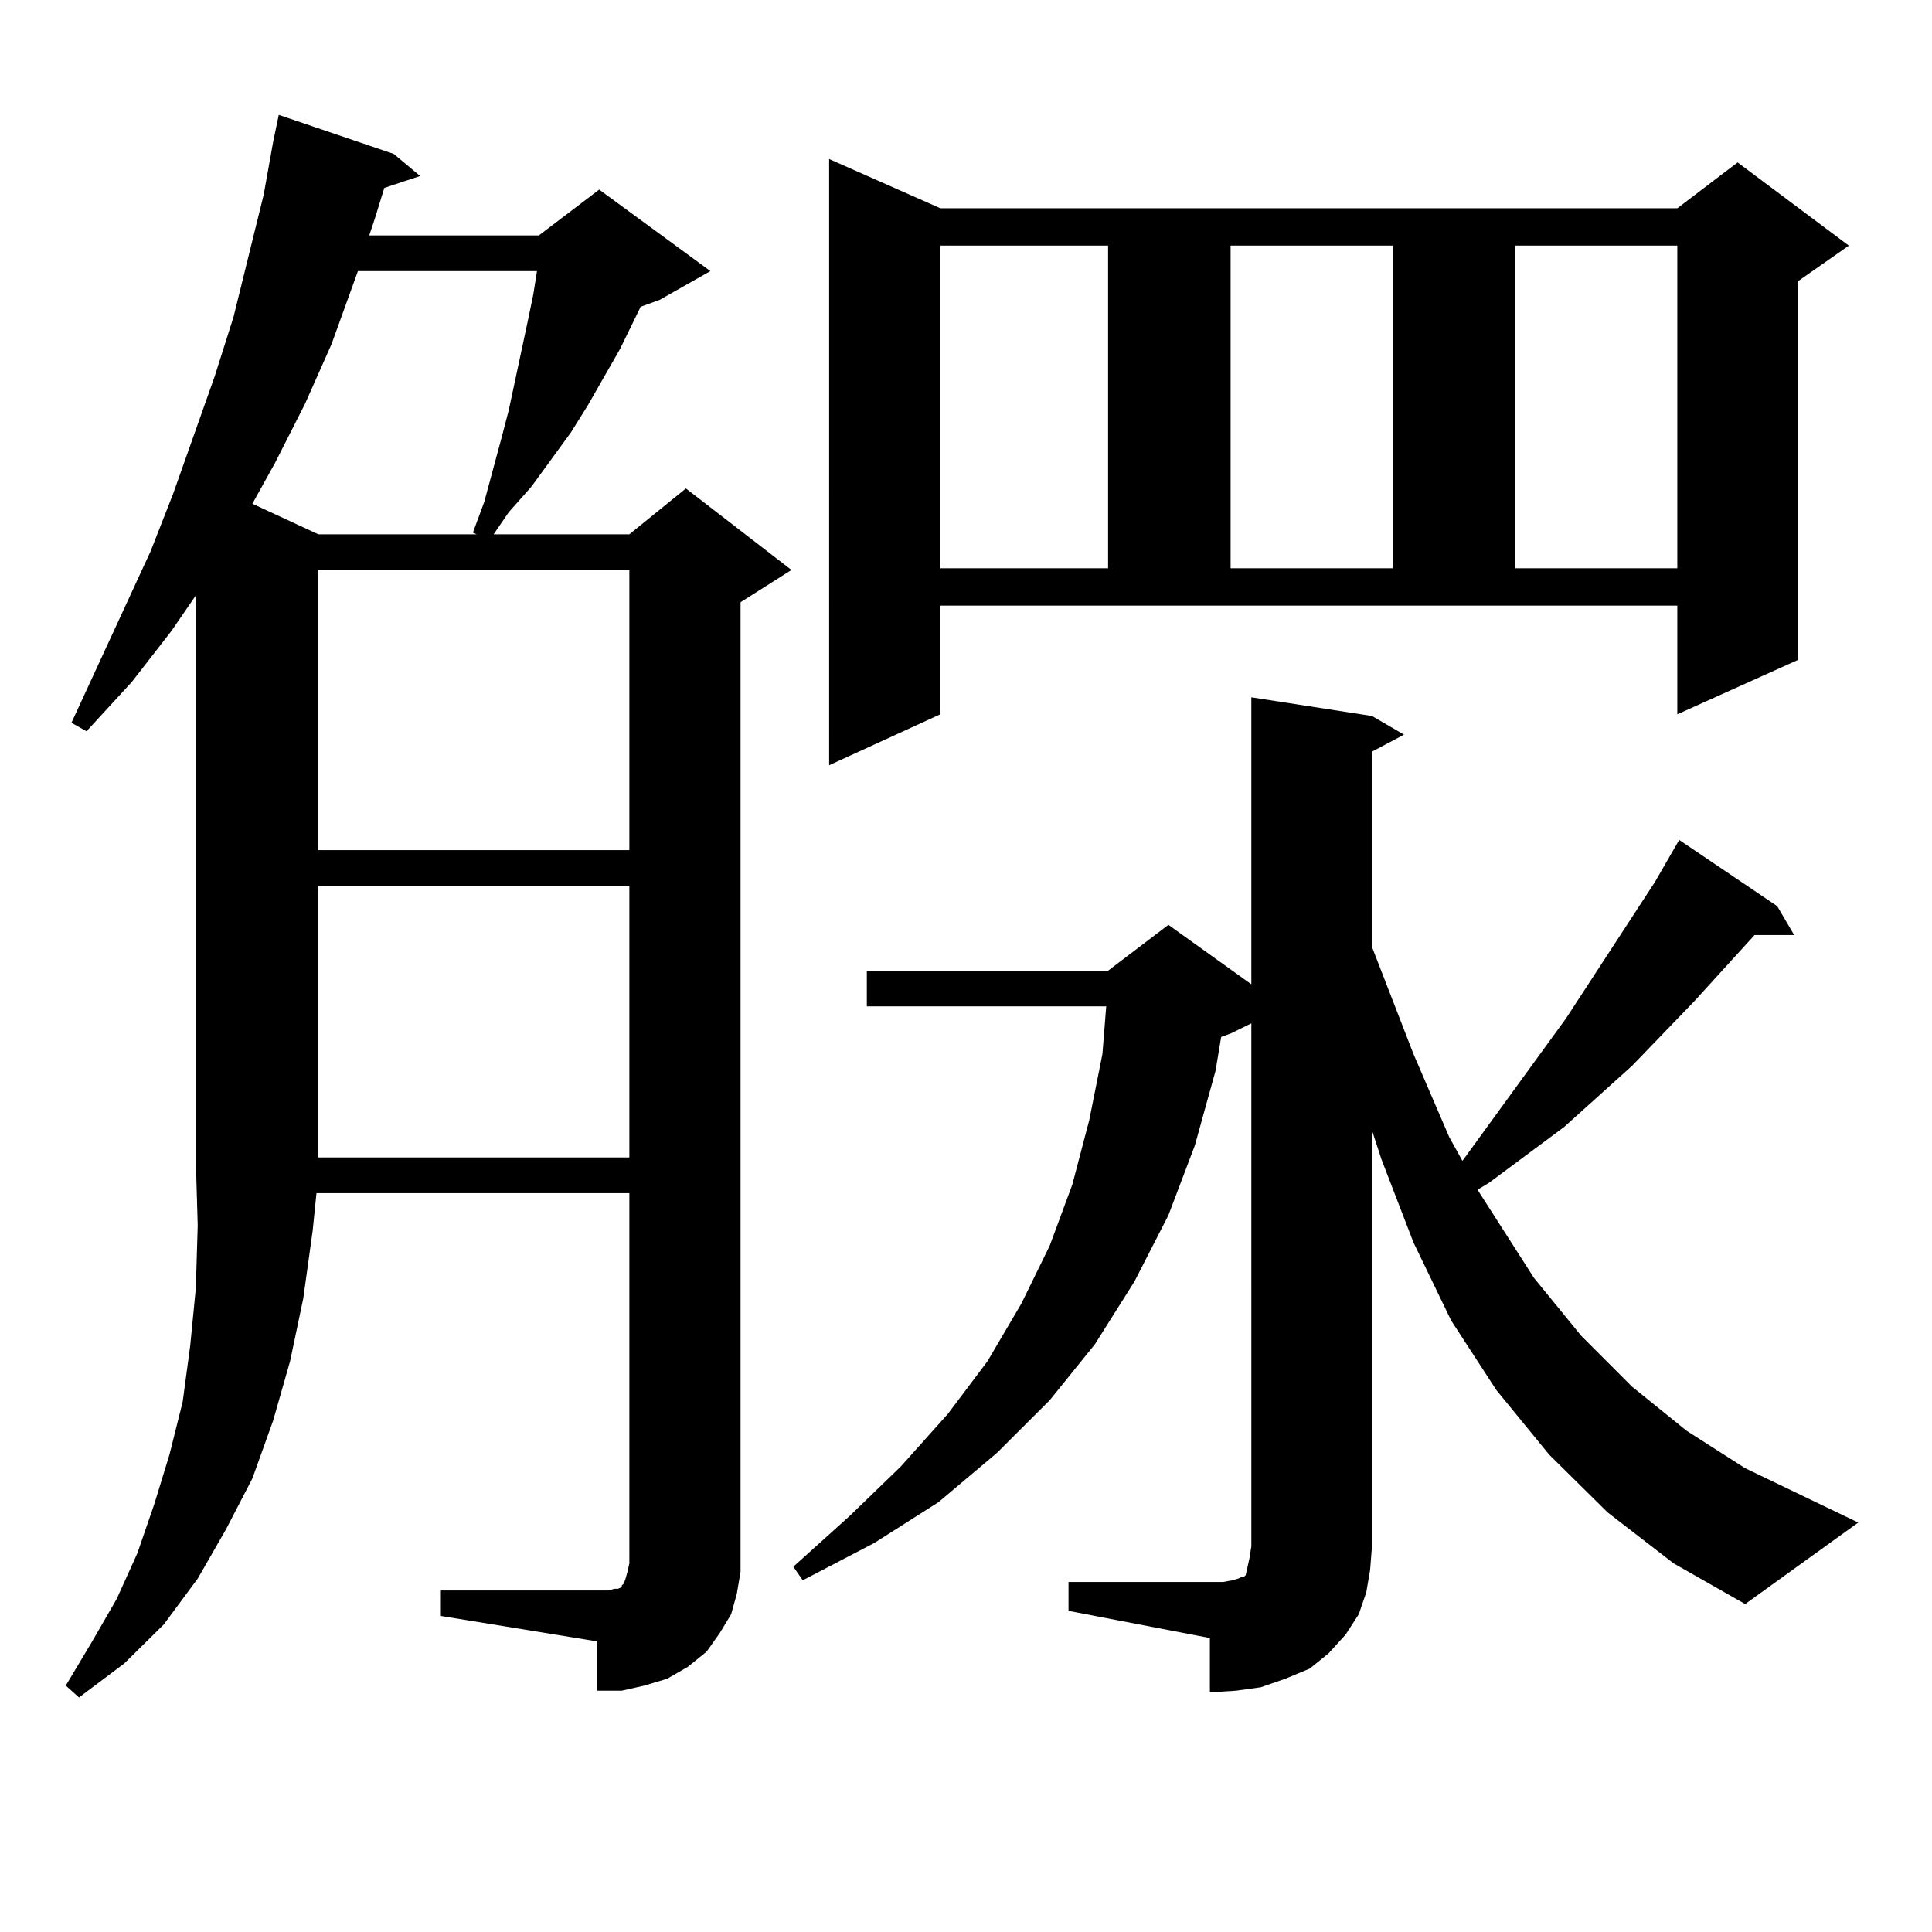
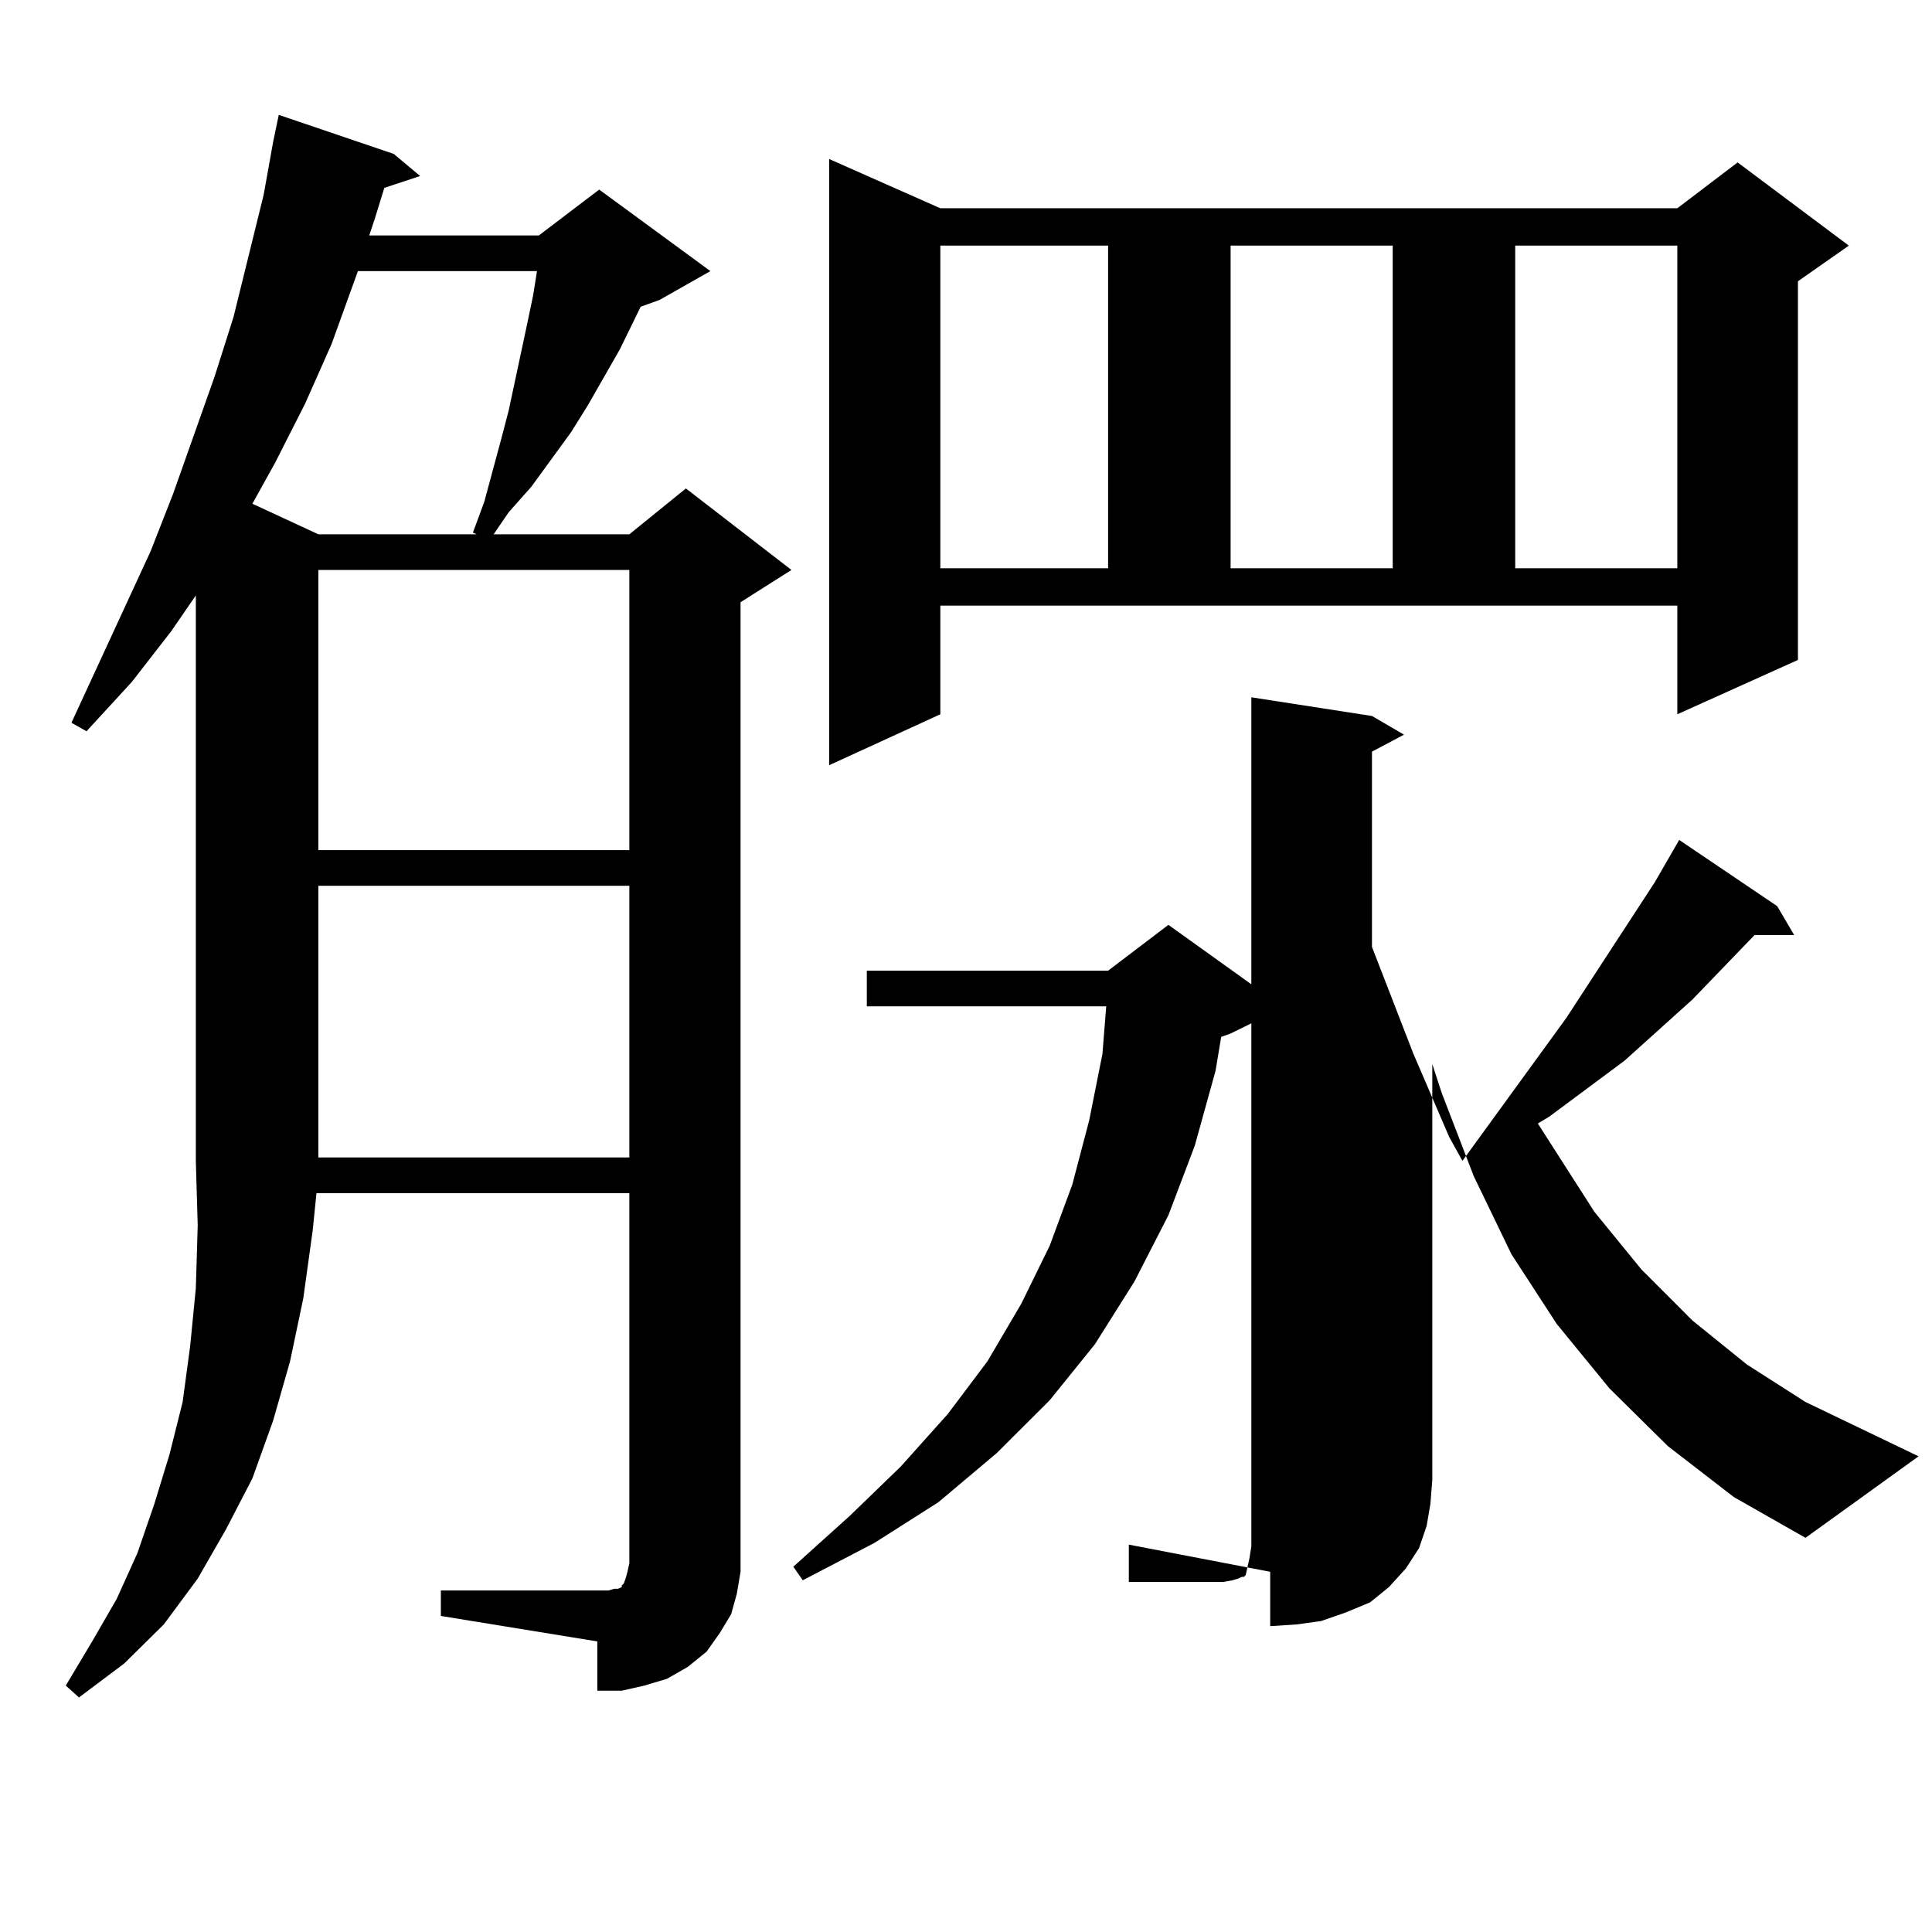
<svg xmlns="http://www.w3.org/2000/svg" version="1.1" id="图层_1" x="0px" y="0px" width="1000px" height="1000px" viewBox="0 0 1000 1000" enable-background="new 0 0 1000 1000" xml:space="preserve">
-   <path d="M228.189,823.226h86.827l2.927-0.879h1.951l1.951-0.879v-0.879l0.976-0.879l0.976-2.637l0.976-3.516l0.976-4.395V617.562  H163.801l-1.951,19.336l-4.878,35.156l-6.829,32.52l-8.78,30.762l-10.731,29.883l-13.658,26.367l-14.634,25.488l-17.561,23.73  l-20.487,20.215l-23.414,17.578l-6.829-6.152l13.658-22.852l12.683-21.973l10.731-23.73l8.78-25.488l7.805-25.488l6.829-27.246  l3.902-29.004l2.927-29.883l0.976-32.52l-0.976-33.398V308.187l-12.683,18.457l-20.487,26.367L44.779,378.5l-7.805-4.395  l40.975-88.77l11.707-29.883l21.463-60.645l9.756-30.762l15.609-63.281l4.878-27.246l2.927-14.063L203.8,79.672l13.658,11.426  l-18.536,6.152l-4.878,15.82l-2.927,8.789h87.803l31.219-23.73l57.56,42.188l-26.341,14.941l-9.756,3.516l-10.731,21.973  l-16.585,29.004l-8.78,14.063l-20.487,28.125l-11.707,13.184l-7.805,11.426h70.242l29.268-23.73l54.633,42.188l-26.341,16.699  v490.43v11.426l-1.951,11.426l-2.927,10.547l-5.854,9.668l-6.829,9.668l-9.756,7.91l-10.731,6.152l-11.707,3.516l-11.707,2.637  h-12.683v-25.488l-80.974-13.184V823.226z M185.264,140.316l-13.658,37.793l-13.658,30.762l-15.609,30.762l-11.707,21.094  l34.146,15.82h81.949l-1.951-0.879l5.854-15.82l8.78-32.52l3.902-14.941l9.756-45.703l2.927-14.063l1.951-12.305H185.264z   M164.776,295.004v145.02h160.972v-145.02H164.776z M164.776,458.48v140.625h160.972V458.48H164.776z M553.06,818.832h79.998  l4.878-0.879l2.927-0.879l1.951-0.879h0.976l0.976-0.879l0.976-4.395l0.976-4.395l0.976-6.152V529.672l-10.731,5.273l-4.878,1.758  l-2.927,17.578l-10.731,38.672l-13.658,36.035l-17.561,34.277l-20.487,32.52l-23.414,29.004l-27.316,27.246l-30.243,25.488  l-33.17,21.094l-37.072,19.336l-4.878-7.031l29.268-26.367l26.341-25.488l24.39-27.246l20.487-27.246l17.561-29.883l14.634-29.883  l11.707-31.641l8.78-33.398l6.829-34.277l1.951-24.609H448.672v-18.457h124.875l31.219-23.73l42.926,30.762V360.922l62.438,9.668  l16.585,9.668l-16.585,8.789v101.074l21.463,55.371l18.536,43.066l6.829,12.305l53.657-73.828l45.853-70.313l12.683-21.973  l50.73,34.277l8.78,14.941h-20.487l-31.219,34.277l-32.194,33.398l-35.121,31.641l-39.023,29.004l-5.854,3.516l29.268,45.703  l24.39,29.883l26.341,26.367l28.292,22.852l30.243,19.336l58.535,28.125l-58.535,42.188l-37.072-21.094l-34.146-26.367  l-30.243-29.883l-27.316-33.398l-23.414-36.035l-19.512-40.43l-16.585-43.066l-4.878-14.941v215.332l-0.976,12.305l-1.951,11.426  l-3.902,11.426l-6.829,10.547l-8.78,9.668l-9.756,7.91l-12.683,5.273l-12.683,4.395l-12.683,1.758l-13.658,0.879v-28.125  l-73.169-14.063V818.832z M486.72,369.711l-57.56,26.367V82.308l57.56,25.488h381.454l31.219-23.73l57.56,43.066l-26.341,18.457  v195.996l-62.438,28.125v-56.25H486.72V369.711z M486.72,127.133v166.992h86.827V127.133H486.72z M636.96,127.133v166.992h83.9  V127.133H636.96z M784.273,127.133v166.992h83.9V127.133H784.273z" />
+   <path d="M228.189,823.226h86.827l2.927-0.879h1.951l1.951-0.879v-0.879l0.976-0.879l0.976-2.637l0.976-3.516l0.976-4.395V617.562  H163.801l-1.951,19.336l-4.878,35.156l-6.829,32.52l-8.78,30.762l-10.731,29.883l-13.658,26.367l-14.634,25.488l-17.561,23.73  l-20.487,20.215l-23.414,17.578l-6.829-6.152l13.658-22.852l12.683-21.973l10.731-23.73l8.78-25.488l7.805-25.488l6.829-27.246  l3.902-29.004l2.927-29.883l0.976-32.52l-0.976-33.398V308.187l-12.683,18.457l-20.487,26.367L44.779,378.5l-7.805-4.395  l40.975-88.77l11.707-29.883l21.463-60.645l9.756-30.762l15.609-63.281l4.878-27.246l2.927-14.063L203.8,79.672l13.658,11.426  l-18.536,6.152l-4.878,15.82l-2.927,8.789h87.803l31.219-23.73l57.56,42.188l-26.341,14.941l-9.756,3.516l-10.731,21.973  l-16.585,29.004l-8.78,14.063l-20.487,28.125l-11.707,13.184l-7.805,11.426h70.242l29.268-23.73l54.633,42.188l-26.341,16.699  v490.43v11.426l-1.951,11.426l-2.927,10.547l-5.854,9.668l-6.829,9.668l-9.756,7.91l-10.731,6.152l-11.707,3.516l-11.707,2.637  h-12.683v-25.488l-80.974-13.184V823.226z M185.264,140.316l-13.658,37.793l-13.658,30.762l-15.609,30.762l-11.707,21.094  l34.146,15.82h81.949l-1.951-0.879l5.854-15.82l8.78-32.52l3.902-14.941l9.756-45.703l2.927-14.063l1.951-12.305H185.264z   M164.776,295.004v145.02h160.972v-145.02H164.776z M164.776,458.48v140.625h160.972V458.48H164.776z M553.06,818.832h79.998  l4.878-0.879l2.927-0.879l1.951-0.879h0.976l0.976-0.879l0.976-4.395l0.976-4.395l0.976-6.152V529.672l-10.731,5.273l-4.878,1.758  l-2.927,17.578l-10.731,38.672l-13.658,36.035l-17.561,34.277l-20.487,32.52l-23.414,29.004l-27.316,27.246l-30.243,25.488  l-33.17,21.094l-37.072,19.336l-4.878-7.031l29.268-26.367l26.341-25.488l24.39-27.246l20.487-27.246l17.561-29.883l14.634-29.883  l11.707-31.641l8.78-33.398l6.829-34.277l1.951-24.609H448.672v-18.457h124.875l31.219-23.73l42.926,30.762V360.922l62.438,9.668  l16.585,9.668l-16.585,8.789v101.074l21.463,55.371l18.536,43.066l6.829,12.305l53.657-73.828l45.853-70.313l12.683-21.973  l50.73,34.277l8.78,14.941h-20.487l-32.194,33.398l-35.121,31.641l-39.023,29.004l-5.854,3.516l29.268,45.703  l24.39,29.883l26.341,26.367l28.292,22.852l30.243,19.336l58.535,28.125l-58.535,42.188l-37.072-21.094l-34.146-26.367  l-30.243-29.883l-27.316-33.398l-23.414-36.035l-19.512-40.43l-16.585-43.066l-4.878-14.941v215.332l-0.976,12.305l-1.951,11.426  l-3.902,11.426l-6.829,10.547l-8.78,9.668l-9.756,7.91l-12.683,5.273l-12.683,4.395l-12.683,1.758l-13.658,0.879v-28.125  l-73.169-14.063V818.832z M486.72,369.711l-57.56,26.367V82.308l57.56,25.488h381.454l31.219-23.73l57.56,43.066l-26.341,18.457  v195.996l-62.438,28.125v-56.25H486.72V369.711z M486.72,127.133v166.992h86.827V127.133H486.72z M636.96,127.133v166.992h83.9  V127.133H636.96z M784.273,127.133v166.992h83.9V127.133H784.273z" />
</svg>